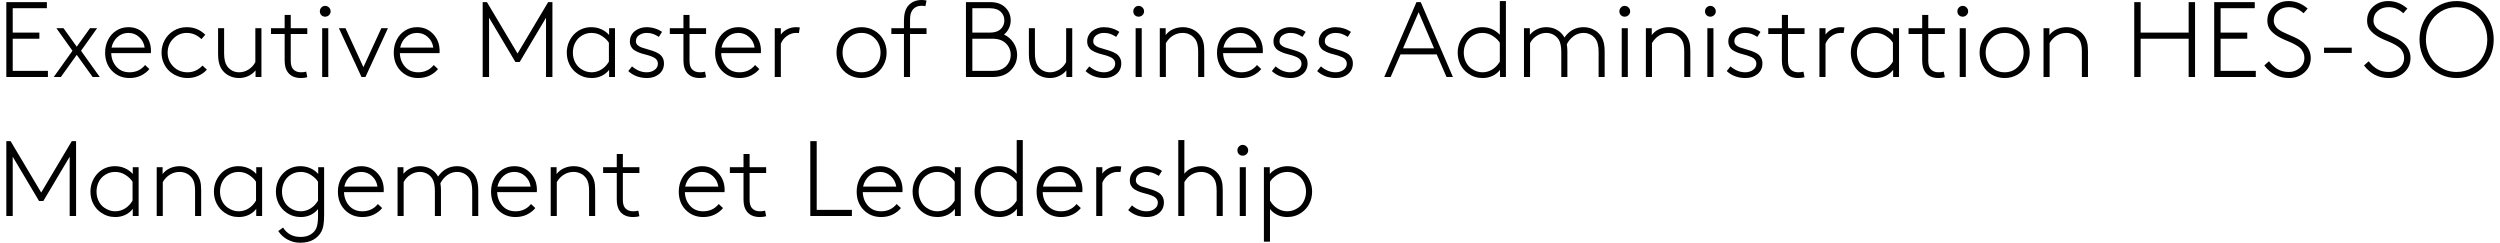
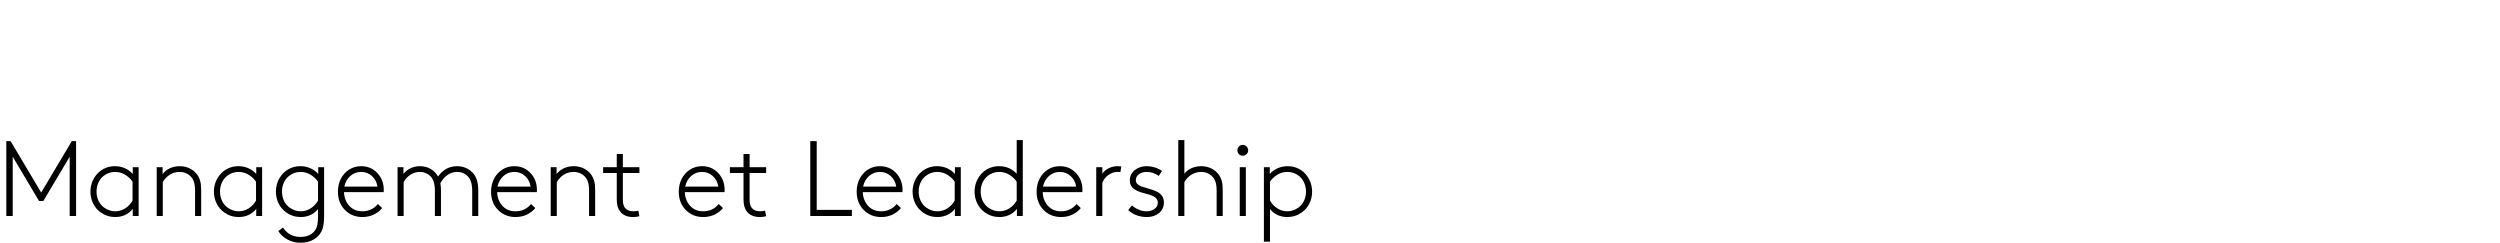
<svg xmlns="http://www.w3.org/2000/svg" width="381" height="37" xml:space="preserve" overflow="hidden">
  <defs>
    <clipPath id="clip0">
      <rect x="245" y="667" width="381" height="37" />
    </clipPath>
  </defs>
  <g clip-path="url(#clip0)" transform="translate(-245 -667)">
-     <path d="M14.575 25.069 9.371 25.069 9.371 28.774 13.433 28.774 13.433 29.702 9.371 29.702 9.371 34.589 14.734 34.589 14.734 35.517 8.395 35.517 8.395 24.141 14.575 24.141ZM21.548 35.517 19.129 32.153 16.709 35.517 15.623 35.517 18.478 31.535 16.027 28.107 17.114 28.107 19.129 30.916 21.144 28.107 22.231 28.107 19.779 31.535 22.635 35.517ZM26.998 28.821C26.353 28.821 25.798 29.03 25.332 29.448 24.872 29.861 24.571 30.395 24.428 31.051L29.482 31.051C29.381 30.395 29.101 29.861 28.641 29.448 28.186 29.03 27.638 28.821 26.998 28.821ZM29.545 33.7 30.195 34.311C29.889 34.697 29.474 35.023 28.95 35.287 28.427 35.546 27.834 35.676 27.173 35.676 26.115 35.676 25.229 35.316 24.515 34.597 23.807 33.877 23.452 32.949 23.452 31.812 23.452 31.109 23.601 30.464 23.897 29.877 24.193 29.29 24.613 28.821 25.158 28.472 25.703 28.123 26.316 27.949 26.998 27.949 27.988 27.949 28.807 28.295 29.458 28.988 30.113 29.676 30.441 30.535 30.441 31.566 30.441 31.688 30.436 31.796 30.425 31.892L24.381 31.892C24.412 32.717 24.679 33.409 25.182 33.97 25.684 34.525 26.348 34.803 27.173 34.803 28.151 34.803 28.942 34.435 29.545 33.7ZM38.295 33.78 38.962 34.398C38.597 34.806 38.158 35.12 37.645 35.342 37.137 35.565 36.6 35.676 36.034 35.676 35.516 35.676 35.016 35.586 34.535 35.406 34.059 35.221 33.636 34.967 33.266 34.644 32.901 34.316 32.607 33.907 32.385 33.415 32.163 32.923 32.052 32.389 32.052 31.812 32.052 31.125 32.213 30.487 32.536 29.9 32.864 29.308 33.324 28.835 33.916 28.48 34.508 28.126 35.167 27.949 35.892 27.949 37.007 27.949 37.949 28.332 38.716 29.099L38.129 29.765C37.483 29.136 36.738 28.821 35.892 28.821 35.098 28.821 34.413 29.112 33.837 29.694 33.266 30.271 32.98 30.977 32.98 31.812 32.98 32.648 33.271 33.356 33.853 33.938 34.434 34.515 35.156 34.803 36.018 34.803 36.886 34.803 37.645 34.462 38.295 33.78ZM46.379 35.517 46.379 34.509C46.109 34.858 45.75 35.142 45.3 35.358 44.856 35.57 44.382 35.676 43.88 35.676 43.272 35.676 42.724 35.541 42.238 35.271 41.751 35.001 41.373 34.629 41.103 34.152 40.813 33.629 40.667 32.931 40.667 32.058L40.667 28.107 41.587 28.107 41.587 31.907C41.587 32.764 41.73 33.404 42.016 33.827 42.217 34.129 42.478 34.367 42.801 34.541 43.124 34.716 43.483 34.803 43.88 34.803 44.382 34.803 44.858 34.663 45.308 34.383 45.758 34.097 46.104 33.721 46.347 33.256L46.347 28.107 47.275 28.107 47.275 35.517ZM54.264 28.107 54.264 28.988 51.742 28.988 51.742 33.05C51.742 33.6 51.85 34.01 52.067 34.279 52.347 34.629 52.76 34.803 53.305 34.803 53.611 34.803 53.876 34.771 54.098 34.708L54.264 35.549C54 35.633 53.68 35.676 53.305 35.676 52.421 35.676 51.76 35.395 51.321 34.835 50.983 34.412 50.813 33.806 50.813 33.018L50.813 28.988 48.735 28.988 48.735 28.107 50.813 28.107 50.813 26.093 51.742 26.093 51.742 28.107ZM56.533 35.517 56.533 28.107 57.462 28.107 57.462 35.517ZM56.407 26.124C56.253 25.966 56.176 25.773 56.176 25.545 56.176 25.318 56.256 25.122 56.414 24.958 56.573 24.794 56.763 24.712 56.986 24.712 57.213 24.712 57.409 24.794 57.572 24.958 57.736 25.122 57.819 25.318 57.819 25.545 57.819 25.767 57.736 25.958 57.572 26.116 57.409 26.275 57.213 26.354 56.986 26.354 56.758 26.354 56.565 26.278 56.407 26.124ZM63.126 35.517 62.523 35.517 59.08 28.107 60.087 28.107 62.816 34.026 65.545 28.107 66.553 28.107ZM70.987 28.821C70.342 28.821 69.787 29.03 69.321 29.448 68.861 29.861 68.56 30.395 68.417 31.051L73.47 31.051C73.37 30.395 73.09 29.861 72.63 29.448 72.175 29.03 71.627 28.821 70.987 28.821ZM73.534 33.7 74.184 34.311C73.878 34.697 73.463 35.023 72.939 35.287 72.415 35.546 71.823 35.676 71.162 35.676 70.104 35.676 69.218 35.316 68.504 34.597 67.796 33.877 67.441 32.949 67.441 31.812 67.441 31.109 67.589 30.464 67.886 29.877 68.182 29.29 68.602 28.821 69.147 28.472 69.692 28.123 70.305 27.949 70.987 27.949 71.976 27.949 72.796 28.295 73.447 28.988 74.103 29.676 74.43 30.535 74.43 31.566 74.43 31.688 74.425 31.796 74.415 31.892L68.37 31.892C68.401 32.717 68.668 33.409 69.171 33.97 69.673 34.525 70.337 34.803 71.162 34.803 72.14 34.803 72.931 34.435 73.534 33.7ZM90.646 26.513 86.632 33.24 85.981 33.24 81.967 26.513 81.967 35.517 80.991 35.517 80.991 24.141 81.642 24.141 86.306 31.955 90.971 24.141 91.621 24.141 91.621 35.517 90.646 35.517ZM101.157 35.517 100.26 35.517 100.26 34.43C99.975 34.811 99.599 35.115 99.134 35.342 98.669 35.565 98.156 35.676 97.595 35.676 96.775 35.676 96.04 35.443 95.389 34.977 94.898 34.634 94.512 34.187 94.231 33.637 93.951 33.081 93.811 32.473 93.811 31.812 93.811 31.204 93.933 30.638 94.176 30.115 94.424 29.586 94.763 29.139 95.191 28.774 95.874 28.224 96.659 27.949 97.547 27.949 98.082 27.949 98.584 28.052 99.055 28.258 99.525 28.464 99.927 28.755 100.26 29.131L100.26 28.107 101.157 28.107ZM100.229 33.177 100.229 30.321C100.017 29.961 99.671 29.623 99.189 29.305 98.713 28.983 98.171 28.821 97.563 28.821 96.902 28.821 96.307 29.033 95.778 29.456 95.45 29.726 95.194 30.067 95.009 30.48 94.829 30.892 94.739 31.336 94.739 31.812 94.739 32.32 94.842 32.791 95.048 33.224 95.26 33.653 95.546 33.994 95.905 34.248 96.439 34.618 96.997 34.803 97.579 34.803 98.119 34.803 98.621 34.66 99.086 34.375 99.552 34.084 99.933 33.684 100.229 33.177ZM103.18 34.62 103.751 33.907C104.454 34.504 105.2 34.803 105.988 34.803 106.464 34.803 106.866 34.681 107.194 34.438 107.527 34.195 107.694 33.883 107.694 33.502 107.694 33.275 107.633 33.079 107.511 32.915 107.39 32.746 107.228 32.616 107.027 32.526 106.826 32.431 106.596 32.341 106.337 32.256 106.083 32.172 105.824 32.1 105.56 32.042 105.295 31.979 105.034 31.894 104.774 31.788 104.521 31.683 104.293 31.566 104.092 31.439 103.891 31.307 103.73 31.127 103.608 30.9 103.487 30.673 103.426 30.408 103.426 30.107 103.426 29.779 103.497 29.477 103.64 29.202 103.783 28.927 103.973 28.7 104.211 28.52 104.449 28.34 104.716 28.2 105.012 28.099 105.314 27.999 105.623 27.949 105.941 27.949 106.824 27.949 107.62 28.187 108.328 28.663L107.844 29.424C107.506 29.207 107.202 29.054 106.932 28.964 106.662 28.869 106.348 28.821 105.988 28.821 105.554 28.821 105.171 28.933 104.838 29.155 104.51 29.377 104.346 29.689 104.346 30.091 104.346 30.313 104.423 30.501 104.576 30.654 104.735 30.807 104.941 30.932 105.195 31.027 105.449 31.117 105.726 31.201 106.028 31.281 106.329 31.36 106.631 31.453 106.932 31.558 107.239 31.664 107.519 31.791 107.773 31.939 108.027 32.082 108.231 32.283 108.384 32.542 108.543 32.796 108.622 33.1 108.622 33.454 108.622 34.126 108.373 34.666 107.876 35.073 107.384 35.475 106.776 35.676 106.052 35.676 104.899 35.676 103.941 35.324 103.18 34.62ZM115.04 28.107 115.04 28.988 112.517 28.988 112.517 33.05C112.517 33.6 112.626 34.01 112.842 34.279 113.123 34.629 113.535 34.803 114.08 34.803 114.387 34.803 114.651 34.771 114.873 34.708L115.04 35.549C114.775 35.633 114.455 35.676 114.08 35.676 113.197 35.676 112.536 35.395 112.097 34.835 111.758 34.412 111.589 33.806 111.589 33.018L111.589 28.988 109.51 28.988 109.51 28.107 111.589 28.107 111.589 26.093 112.517 26.093 112.517 28.107ZM119.958 28.821C119.313 28.821 118.758 29.03 118.292 29.448 117.832 29.861 117.531 30.395 117.388 31.051L122.441 31.051C122.341 30.395 122.061 29.861 121.6 29.448 121.146 29.03 120.598 28.821 119.958 28.821ZM122.505 33.7 123.155 34.311C122.849 34.697 122.433 35.023 121.91 35.287 121.386 35.546 120.794 35.676 120.133 35.676 119.075 35.676 118.189 35.316 117.475 34.597 116.767 33.877 116.412 32.949 116.412 31.812 116.412 31.109 116.56 30.464 116.856 29.877 117.153 29.29 117.573 28.821 118.118 28.472 118.663 28.123 119.276 27.949 119.958 27.949 120.947 27.949 121.767 28.295 122.418 28.988 123.073 29.676 123.401 30.535 123.401 31.566 123.401 31.688 123.396 31.796 123.385 31.892L117.34 31.892C117.372 32.717 117.639 33.409 118.142 33.97 118.644 34.525 119.308 34.803 120.133 34.803 121.111 34.803 121.902 34.435 122.505 33.7ZM129.319 27.981 129.192 28.837C129.129 28.827 128.983 28.821 128.756 28.821 128.259 28.821 127.796 28.975 127.368 29.282 126.939 29.583 126.627 29.977 126.432 30.464L126.432 35.517 125.504 35.517 125.504 28.107 126.432 28.107 126.432 29.083C126.627 28.782 126.934 28.517 127.352 28.29 127.77 28.062 128.243 27.949 128.772 27.949 129.01 27.949 129.192 27.959 129.319 27.981ZM140.799 33.938C141.348 33.356 141.624 32.648 141.624 31.812 141.624 30.977 141.348 30.271 140.799 29.694 140.248 29.112 139.558 28.821 138.728 28.821 137.898 28.821 137.208 29.112 136.657 29.694 136.113 30.271 135.84 30.977 135.84 31.812 135.84 32.648 136.113 33.356 136.657 33.938 137.208 34.515 137.898 34.803 138.728 34.803 139.558 34.803 140.248 34.515 140.799 33.938ZM142.06 29.877C142.388 30.464 142.552 31.109 142.552 31.812 142.552 32.516 142.388 33.163 142.06 33.756 141.737 34.343 141.283 34.811 140.695 35.16 140.108 35.504 139.452 35.676 138.728 35.676 138.003 35.676 137.348 35.504 136.761 35.16 136.179 34.811 135.724 34.343 135.396 33.756 135.073 33.163 134.912 32.516 134.912 31.812 134.912 31.109 135.073 30.464 135.396 29.877 135.724 29.284 136.179 28.816 136.761 28.472 137.348 28.123 138.003 27.949 138.728 27.949 139.452 27.949 140.108 28.123 140.695 28.472 141.283 28.816 141.737 29.284 142.06 29.877ZM148.636 23.903 148.462 24.76C148.298 24.717 148.113 24.696 147.907 24.696 147.267 24.696 146.785 24.929 146.463 25.394 146.346 25.564 146.259 25.762 146.201 25.989 146.148 26.211 146.122 26.529 146.122 26.941L146.122 28.107 148.636 28.107 148.636 28.988 146.122 28.988 146.122 35.517 145.193 35.517 145.193 28.988 143.274 28.988 143.274 28.107 145.193 28.107 145.193 26.989C145.193 25.979 145.4 25.225 145.812 24.728 146.315 24.12 147.018 23.816 147.922 23.816 148.118 23.816 148.356 23.845 148.636 23.903ZM161.464 26.925C161.464 27.349 161.372 27.748 161.186 28.123 161.006 28.499 160.758 28.814 160.441 29.067 161.034 29.342 161.514 29.758 161.884 30.313 162.255 30.868 162.441 31.482 162.441 32.153 162.441 33.142 162.067 33.975 161.322 34.652 160.675 35.229 159.814 35.517 158.735 35.517L154.643 35.517 154.643 24.141 158.362 24.141C159.299 24.141 160.041 24.397 160.592 24.91 161.174 25.45 161.464 26.122 161.464 26.925ZM158.688 29.702 155.618 29.702 155.618 34.589 158.688 34.589C159.57 34.589 160.247 34.361 160.718 33.907 161.215 33.425 161.464 32.841 161.464 32.153 161.464 31.466 161.215 30.881 160.718 30.4 160.237 29.935 159.56 29.702 158.688 29.702ZM155.618 28.774 158.314 28.774C159.055 28.774 159.619 28.573 160.005 28.171 160.333 27.827 160.496 27.412 160.496 26.925 160.496 26.434 160.333 26.016 160.005 25.672 159.619 25.27 159.055 25.069 158.314 25.069L155.618 25.069ZM169.944 35.517 169.944 34.509C169.675 34.858 169.315 35.142 168.865 35.358 168.422 35.57 167.948 35.676 167.446 35.676 166.838 35.676 166.291 35.541 165.803 35.271 165.317 35.001 164.939 34.629 164.669 34.152 164.378 33.629 164.233 32.931 164.233 32.058L164.233 28.107 165.154 28.107 165.154 31.907C165.154 32.764 165.295 33.404 165.582 33.827 165.782 34.129 166.044 34.367 166.367 34.541 166.69 34.716 167.048 34.803 167.446 34.803 167.948 34.803 168.425 34.663 168.874 34.383 169.323 34.097 169.67 33.721 169.912 33.256L169.912 28.107 170.841 28.107 170.841 35.517ZM172.873 34.62 173.443 33.907C174.147 34.504 174.892 34.803 175.68 34.803 176.156 34.803 176.558 34.681 176.886 34.438 177.22 34.195 177.386 33.883 177.386 33.502 177.386 33.275 177.325 33.079 177.203 32.915 177.082 32.746 176.921 32.616 176.72 32.526 176.519 32.431 176.288 32.341 176.029 32.256 175.776 32.172 175.517 32.1 175.252 32.042 174.988 31.979 174.726 31.894 174.467 31.788 174.212 31.683 173.985 31.566 173.784 31.439 173.583 31.307 173.423 31.127 173.301 30.9 173.179 30.673 173.118 30.408 173.118 30.107 173.118 29.779 173.19 29.477 173.333 29.202 173.475 28.927 173.665 28.7 173.903 28.52 174.141 28.34 174.409 28.2 174.705 28.099 175.006 27.999 175.316 27.949 175.633 27.949 176.515 27.949 177.311 28.187 178.02 28.663L177.537 29.424C177.198 29.207 176.893 29.054 176.624 28.964 176.354 28.869 176.04 28.821 175.68 28.821 175.247 28.821 174.863 28.933 174.529 29.155 174.202 29.377 174.039 29.689 174.039 30.091 174.039 30.313 174.115 30.501 174.269 30.654 174.427 30.807 174.633 30.932 174.888 31.027 175.141 31.117 175.418 31.201 175.72 31.281 176.022 31.36 176.323 31.453 176.624 31.558 176.932 31.664 177.212 31.791 177.465 31.939 177.72 32.082 177.922 32.283 178.076 32.542 178.235 32.796 178.314 33.1 178.314 33.454 178.314 34.126 178.066 34.666 177.569 35.073 177.076 35.475 176.468 35.676 175.744 35.676 174.59 35.676 173.633 35.324 172.873 34.62ZM180.503 35.517 180.503 28.107 181.431 28.107 181.431 35.517ZM180.376 26.124C180.224 25.966 180.146 25.773 180.146 25.545 180.146 25.318 180.225 25.122 180.384 24.958 180.543 24.794 180.733 24.712 180.956 24.712 181.183 24.712 181.379 24.794 181.542 24.958 181.707 25.122 181.789 25.318 181.789 25.545 181.789 25.767 181.707 25.958 181.542 26.116 181.379 26.275 181.183 26.354 180.956 26.354 180.728 26.354 180.535 26.278 180.376 26.124ZM185.08 28.107 185.08 29.147C185.377 28.755 185.752 28.459 186.208 28.258 186.667 28.052 187.162 27.949 187.691 27.949 188.231 27.949 188.728 28.057 189.182 28.274 189.642 28.486 190.023 28.792 190.325 29.194 190.542 29.485 190.7 29.808 190.801 30.162 190.906 30.517 190.959 30.985 190.959 31.566L190.959 35.517 190.031 35.517 190.031 31.638C190.031 30.818 189.891 30.21 189.61 29.813 189.4 29.501 189.124 29.258 188.786 29.083 188.447 28.909 188.077 28.821 187.674 28.821 187.141 28.821 186.652 28.956 186.208 29.226 185.763 29.496 185.399 29.877 185.112 30.368L185.112 35.517 184.184 35.517 184.184 28.107ZM196.45 28.821C195.803 28.821 195.248 29.03 194.784 29.448 194.323 29.861 194.021 30.395 193.878 31.051L198.933 31.051C198.832 30.395 198.551 29.861 198.091 29.448 197.637 29.03 197.09 28.821 196.45 28.821ZM198.995 33.7 199.646 34.311C199.34 34.697 198.925 35.023 198.401 35.287 197.876 35.546 197.285 35.676 196.623 35.676 195.566 35.676 194.68 35.316 193.967 34.597 193.258 33.877 192.903 32.949 192.903 31.812 192.903 31.109 193.051 30.464 193.348 29.877 193.643 29.29 194.064 28.821 194.608 28.472 195.154 28.123 195.767 27.949 196.45 27.949 197.437 27.949 198.257 28.295 198.908 28.988 199.564 29.676 199.891 30.535 199.891 31.566 199.891 31.688 199.887 31.796 199.876 31.892L193.831 31.892C193.863 32.717 194.13 33.409 194.633 33.97 195.134 34.525 195.799 34.803 196.623 34.803 197.602 34.803 198.393 34.435 198.995 33.7ZM201.265 34.62 201.836 33.907C202.539 34.504 203.284 34.803 204.072 34.803 204.549 34.803 204.95 34.681 205.278 34.438 205.612 34.195 205.778 33.883 205.778 33.502 205.778 33.275 205.717 33.079 205.597 32.915 205.475 32.746 205.313 32.616 205.112 32.526 204.911 32.431 204.681 32.341 204.421 32.256 204.168 32.172 203.909 32.1 203.644 32.042 203.38 31.979 203.118 31.894 202.859 31.788 202.604 31.683 202.377 31.566 202.176 31.439 201.977 31.307 201.815 31.127 201.693 30.9 201.571 30.673 201.51 30.408 201.51 30.107 201.51 29.779 201.582 29.477 201.725 29.202 201.867 28.927 202.057 28.7 202.295 28.52 202.534 28.34 202.801 28.2 203.097 28.099 203.399 27.999 203.708 27.949 204.025 27.949 204.908 27.949 205.705 28.187 206.414 28.663L205.929 29.424C205.59 29.207 205.287 29.054 205.017 28.964 204.748 28.869 204.432 28.821 204.072 28.821 203.639 28.821 203.255 28.933 202.923 29.155 202.594 29.377 202.431 29.689 202.431 30.091 202.431 30.313 202.507 30.501 202.661 30.654 202.819 30.807 203.025 30.932 203.28 31.027 203.533 31.117 203.812 31.201 204.112 31.281 204.414 31.36 204.716 31.453 205.017 31.558 205.324 31.664 205.604 31.791 205.857 31.939 206.112 32.082 206.314 32.283 206.468 32.542 206.627 32.796 206.706 33.1 206.706 33.454 206.706 34.126 206.458 34.666 205.961 35.073 205.469 35.475 204.86 35.676 204.136 35.676 202.984 35.676 202.027 35.324 201.265 34.62ZM208.166 34.62 208.738 33.907C209.441 34.504 210.186 34.803 210.974 34.803 211.451 34.803 211.852 34.681 212.18 34.438 212.514 34.195 212.68 33.883 212.68 33.502 212.68 33.275 212.619 33.079 212.498 32.915 212.376 32.746 212.215 32.616 212.014 32.526 211.812 32.431 211.582 32.341 211.323 32.256 211.07 32.172 210.811 32.1 210.546 32.042 210.282 31.979 210.02 31.894 209.761 31.788 209.506 31.683 209.279 31.566 209.078 31.439 208.878 31.307 208.717 31.127 208.595 30.9 208.473 30.673 208.412 30.408 208.412 30.107 208.412 29.779 208.484 29.477 208.627 29.202 208.769 28.927 208.959 28.7 209.197 28.52 209.436 28.34 209.703 28.2 209.999 28.099 210.3 27.999 210.61 27.949 210.927 27.949 211.809 27.949 212.607 28.187 213.315 28.663L212.831 29.424C212.492 29.207 212.189 29.054 211.919 28.964 211.649 28.869 211.334 28.821 210.974 28.821 210.541 28.821 210.157 28.933 209.825 29.155 209.496 29.377 209.333 29.689 209.333 30.091 209.333 30.313 209.409 30.501 209.563 30.654 209.721 30.807 209.927 30.932 210.182 31.027 210.435 31.117 210.713 31.201 211.014 31.281 211.316 31.36 211.617 31.453 211.919 31.558 212.226 31.664 212.506 31.791 212.759 31.939 213.014 32.082 213.216 32.283 213.37 32.542 213.529 32.796 213.608 33.1 213.608 33.454 213.608 34.126 213.36 34.666 212.863 35.073 212.37 35.475 211.762 35.676 211.038 35.676 209.884 35.676 208.927 35.324 208.166 34.62ZM223.302 24.141 223.953 24.141 228.855 35.517 227.88 35.517 226.389 32.09 220.866 32.09 219.368 35.517 218.393 35.517ZM223.628 25.672 221.255 31.162 225.983 31.162ZM236.004 33.177 236.004 30.321C235.792 29.961 235.446 29.623 234.964 29.305 234.489 28.983 233.946 28.821 233.338 28.821 232.676 28.821 232.082 29.033 231.553 29.456 231.225 29.726 230.969 30.067 230.783 30.48 230.603 30.892 230.513 31.336 230.513 31.812 230.513 32.32 230.617 32.791 230.823 33.224 231.035 33.653 231.32 33.994 231.68 34.248 232.215 34.618 232.772 34.803 233.353 34.803 233.893 34.803 234.396 34.66 234.861 34.375 235.327 34.084 235.707 33.684 236.004 33.177ZM233.37 35.676C232.55 35.676 231.815 35.443 231.164 34.977 230.672 34.634 230.286 34.187 230.006 33.637 229.725 33.081 229.585 32.473 229.585 31.812 229.585 31.204 229.707 30.638 229.951 30.115 230.199 29.586 230.538 29.139 230.966 28.774 231.648 28.224 232.434 27.949 233.323 27.949 234.39 27.949 235.284 28.332 236.004 29.099L236.004 23.982 236.932 23.982 236.932 35.517 236.036 35.517 236.036 34.43C235.749 34.811 235.374 35.115 234.909 35.342 234.443 35.565 233.931 35.676 233.37 35.676ZM240.581 28.107 240.581 29.115C240.855 28.761 241.215 28.478 241.66 28.266 242.104 28.055 242.578 27.949 243.079 27.949 243.694 27.949 244.244 28.089 244.73 28.369 245.216 28.65 245.591 29.033 245.857 29.52 246.591 28.472 247.562 27.949 248.768 27.949 249.37 27.949 249.916 28.089 250.402 28.369 250.888 28.644 251.269 29.022 251.545 29.504 251.835 30.027 251.981 30.726 251.981 31.598L251.981 35.517 251.06 35.517 251.06 31.717C251.06 30.86 250.917 30.22 250.632 29.797 250.431 29.496 250.169 29.258 249.847 29.083 249.524 28.909 249.164 28.821 248.768 28.821 248.207 28.821 247.702 28.985 247.253 29.313 246.808 29.641 246.462 30.051 246.213 30.543 246.271 30.903 246.3 31.254 246.3 31.598L246.3 35.517 245.372 35.517 245.372 31.717C245.372 30.855 245.232 30.215 244.953 29.797 244.751 29.496 244.486 29.258 244.159 29.083 243.835 28.909 243.477 28.821 243.079 28.821 242.578 28.821 242.101 28.964 241.651 29.25 241.203 29.53 240.855 29.903 240.613 30.368L240.613 35.517 239.685 35.517 239.685 28.107ZM254.583 35.517 254.583 28.107 255.511 28.107 255.511 35.517ZM254.456 26.124C254.302 25.966 254.226 25.773 254.226 25.545 254.226 25.318 254.305 25.122 254.464 24.958 254.622 24.794 254.813 24.712 255.036 24.712 255.263 24.712 255.458 24.794 255.622 24.958 255.785 25.122 255.868 25.318 255.868 25.545 255.868 25.767 255.785 25.958 255.622 26.116 255.458 26.275 255.263 26.354 255.036 26.354 254.807 26.354 254.615 26.278 254.456 26.124ZM259.16 28.107 259.16 29.147C259.456 28.755 259.832 28.459 260.287 28.258 260.747 28.052 261.241 27.949 261.77 27.949 262.309 27.949 262.806 28.057 263.262 28.274 263.722 28.486 264.102 28.792 264.404 29.194 264.62 29.485 264.78 29.808 264.879 30.162 264.986 30.517 265.039 30.985 265.039 31.566L265.039 35.517 264.111 35.517 264.111 31.638C264.111 30.818 263.971 30.21 263.69 29.813 263.478 29.501 263.204 29.258 262.864 29.083 262.526 28.909 262.157 28.821 261.754 28.821 261.219 28.821 260.73 28.956 260.287 29.226 259.843 29.496 259.477 29.877 259.192 30.368L259.192 35.517 258.264 35.517 258.264 28.107ZM267.632 35.517 267.632 28.107 268.56 28.107 268.56 35.517ZM267.505 26.124C267.353 25.966 267.275 25.773 267.275 25.545 267.275 25.318 267.355 25.122 267.513 24.958 267.672 24.794 267.862 24.712 268.085 24.712 268.312 24.712 268.508 24.794 268.671 24.958 268.836 25.122 268.918 25.318 268.918 25.545 268.918 25.767 268.836 25.958 268.671 26.116 268.508 26.275 268.312 26.354 268.085 26.354 267.858 26.354 267.664 26.278 267.505 26.124ZM270.584 34.62 271.154 33.907C271.859 34.504 272.604 34.803 273.392 34.803 273.868 34.803 274.27 34.681 274.598 34.438 274.932 34.195 275.098 33.883 275.098 33.502 275.098 33.275 275.037 33.079 274.915 32.915 274.793 32.746 274.633 32.616 274.432 32.526 274.23 32.431 274 32.341 273.741 32.256 273.487 32.172 273.227 32.1 272.964 32.042 272.699 31.979 272.438 31.894 272.179 31.788 271.924 31.683 271.697 31.566 271.496 31.439 271.295 31.307 271.133 31.127 271.013 30.9 270.891 30.673 270.83 30.408 270.83 30.107 270.83 29.779 270.901 29.477 271.043 29.202 271.186 28.927 271.377 28.7 271.615 28.52 271.853 28.34 272.119 28.2 272.417 28.099 272.718 27.999 273.028 27.949 273.345 27.949 274.227 27.949 275.023 28.187 275.732 28.663L275.249 29.424C274.91 29.207 274.605 29.054 274.336 28.964 274.066 28.869 273.752 28.821 273.392 28.821 272.958 28.821 272.575 28.933 272.241 29.155 271.914 29.377 271.75 29.689 271.75 30.091 271.75 30.313 271.827 30.501 271.981 30.654 272.139 30.807 272.345 30.932 272.598 31.027 272.852 31.117 273.13 31.201 273.432 31.281 273.733 31.36 274.034 31.453 274.336 31.558 274.643 31.664 274.922 31.791 275.177 31.939 275.431 32.082 275.634 32.283 275.788 32.542 275.947 32.796 276.026 33.1 276.026 33.454 276.026 34.126 275.778 34.666 275.281 35.073 274.788 35.475 274.18 35.676 273.456 35.676 272.302 35.676 271.345 35.324 270.584 34.62ZM282.443 28.107 282.443 28.988 279.92 28.988 279.92 33.05C279.92 33.6 280.029 34.01 280.247 34.279 280.527 34.629 280.939 34.803 281.484 34.803 281.791 34.803 282.054 34.771 282.277 34.708L282.443 35.549C282.179 35.633 281.859 35.676 281.484 35.676 280.6 35.676 279.939 35.395 279.5 34.835 279.161 34.412 278.992 33.806 278.992 33.018L278.992 28.988 276.915 28.988 276.915 28.107 278.992 28.107 278.992 26.093 279.92 26.093 279.92 28.107ZM288.528 27.981 288.401 28.837C288.337 28.827 288.193 28.822 287.965 28.822 287.468 28.822 287.005 28.975 286.577 29.282 286.148 29.583 285.836 29.977 285.641 30.464L285.641 35.517 284.713 35.517 284.713 28.107 285.641 28.107 285.641 29.083C285.836 28.782 286.142 28.517 286.562 28.29 286.979 28.062 287.452 27.949 287.981 27.949 288.218 27.949 288.401 27.959 288.528 27.981ZM296.843 35.517 295.946 35.517 295.946 34.43C295.66 34.811 295.285 35.115 294.82 35.342 294.354 35.565 293.841 35.676 293.28 35.676 292.46 35.676 291.726 35.443 291.075 34.977 290.583 34.634 290.197 34.187 289.916 33.637 289.636 33.081 289.496 32.473 289.496 31.812 289.496 31.204 289.618 30.638 289.862 30.115 290.11 29.586 290.448 29.139 290.877 28.774 291.558 28.224 292.345 27.949 293.233 27.949 293.767 27.949 294.27 28.052 294.739 28.258 295.21 28.464 295.613 28.755 295.946 29.131L295.946 28.107 296.843 28.107ZM295.914 33.177 295.914 30.321C295.702 29.961 295.356 29.623 294.875 29.305 294.399 28.983 293.857 28.822 293.248 28.822 292.587 28.822 291.992 29.033 291.464 29.456 291.136 29.726 290.88 30.067 290.694 30.48 290.514 30.892 290.424 31.336 290.424 31.812 290.424 32.32 290.528 32.791 290.733 33.224 290.945 33.653 291.23 33.994 291.59 34.248 292.125 34.618 292.683 34.803 293.264 34.803 293.803 34.803 294.306 34.66 294.771 34.375 295.238 34.084 295.617 33.684 295.914 33.177ZM303.824 28.107 303.824 28.988 301.301 28.988 301.301 33.05C301.301 33.6 301.409 34.01 301.626 34.279 301.906 34.629 302.319 34.803 302.863 34.803 303.17 34.803 303.435 34.771 303.656 34.708L303.824 35.549C303.558 35.633 303.238 35.676 302.863 35.676 301.981 35.676 301.319 35.395 300.88 34.835 300.542 34.412 300.373 33.806 300.373 33.018L300.373 28.988 298.294 28.988 298.294 28.107 300.373 28.107 300.373 26.093 301.301 26.093 301.301 28.107ZM306.092 35.517 306.092 28.107 307.02 28.107 307.02 35.517ZM305.965 26.124C305.811 25.966 305.735 25.773 305.735 25.545 305.735 25.318 305.814 25.122 305.973 24.958 306.131 24.794 306.322 24.712 306.544 24.712 306.772 24.712 306.967 24.794 307.131 24.958 307.296 25.122 307.377 25.318 307.377 25.545 307.377 25.767 307.296 25.958 307.131 26.116 306.967 26.275 306.772 26.354 306.544 26.354 306.317 26.354 306.124 26.278 305.965 26.124ZM315.009 33.938C315.559 33.356 315.833 32.648 315.833 31.812 315.833 30.977 315.559 30.271 315.009 29.694 314.458 29.112 313.769 28.822 312.939 28.822 312.108 28.822 311.417 29.112 310.867 29.694 310.323 30.271 310.05 30.977 310.05 31.812 310.05 32.648 310.323 33.356 310.867 33.938 311.417 34.515 312.108 34.803 312.939 34.803 313.769 34.803 314.458 34.515 315.009 33.938ZM316.271 29.877C316.598 30.464 316.761 31.109 316.761 31.812 316.761 32.516 316.598 33.163 316.271 33.756 315.948 34.343 315.493 34.811 314.906 35.16 314.318 35.504 313.663 35.676 312.939 35.676 312.213 35.676 311.558 35.504 310.971 35.16 310.389 34.811 309.934 34.343 309.607 33.756 309.284 33.163 309.122 32.516 309.122 31.812 309.122 31.109 309.284 30.464 309.607 29.877 309.934 29.284 310.389 28.816 310.971 28.472 311.558 28.123 312.213 27.949 312.939 27.949 313.663 27.949 314.318 28.123 314.906 28.472 315.493 28.816 315.948 29.284 316.271 29.877ZM319.761 28.107 319.761 29.147C320.057 28.755 320.432 28.459 320.888 28.258 321.348 28.052 321.842 27.949 322.371 27.949 322.91 27.949 323.407 28.057 323.861 28.274 324.322 28.486 324.703 28.792 325.005 29.194 325.221 29.485 325.38 29.808 325.48 30.162 325.587 30.517 325.639 30.985 325.639 31.566L325.639 35.517 324.71 35.517 324.71 31.638C324.71 30.818 324.57 30.21 324.291 29.813 324.079 29.501 323.803 29.258 323.465 29.083 323.127 28.909 322.756 28.822 322.355 28.822 321.82 28.822 321.331 28.956 320.888 29.226 320.443 29.496 320.078 29.877 319.793 30.368L319.793 35.517 318.865 35.517 318.865 28.107ZM340.982 35.517 340.982 29.702 333.667 29.702 333.667 35.517 332.691 35.517 332.691 24.141 333.667 24.141 333.667 28.774 340.982 28.774 340.982 24.141 341.957 24.141 341.957 35.517ZM351.057 25.069 345.853 25.069 345.853 28.774 349.914 28.774 349.914 29.702 345.853 29.702 345.853 34.589 351.216 34.589 351.216 35.517 344.876 35.517 344.876 24.141 351.057 24.141ZM352.508 33.764 353.223 33.129C353.609 33.632 354.042 34.028 354.523 34.319 355.005 34.61 355.589 34.755 356.276 34.755 356.88 34.755 357.419 34.557 357.895 34.16 358.376 33.764 358.617 33.251 358.617 32.621 358.617 32.294 358.55 31.997 358.419 31.733 358.291 31.463 358.128 31.244 357.927 31.075 357.732 30.905 357.485 30.741 357.189 30.583 356.893 30.419 356.605 30.281 356.325 30.17 356.049 30.059 355.74 29.927 355.397 29.773 355.052 29.615 354.761 29.461 354.523 29.313 354.037 29.012 353.656 28.679 353.382 28.314 353.112 27.949 352.976 27.502 352.976 26.973 352.976 26.101 353.285 25.384 353.904 24.823 354.523 24.262 355.293 23.982 356.214 23.982 357.271 23.982 358.239 24.36 359.117 25.117L358.498 25.831C358.143 25.519 357.793 25.289 357.444 25.14 357.095 24.987 356.695 24.91 356.246 24.91 355.595 24.91 355.049 25.096 354.61 25.466 354.173 25.836 353.953 26.323 353.953 26.925 353.953 27.201 354.013 27.452 354.134 27.679 354.256 27.901 354.412 28.086 354.602 28.234 354.793 28.377 355.029 28.523 355.31 28.671 355.589 28.814 355.861 28.938 356.127 29.044 356.39 29.149 356.686 29.279 357.014 29.432 357.348 29.581 357.633 29.729 357.872 29.877 359.02 30.591 359.593 31.505 359.593 32.621 359.593 33.51 359.273 34.242 358.633 34.819 357.998 35.39 357.213 35.676 356.276 35.676 354.732 35.676 353.476 35.038 352.508 33.764ZM361.616 31.067 365.836 31.067 365.836 31.86 361.616 31.86ZM367.708 33.764 368.423 33.129C368.808 33.632 369.241 34.028 369.723 34.319 370.205 34.61 370.788 34.755 371.476 34.755 372.079 34.755 372.619 34.557 373.095 34.16 373.576 33.764 373.817 33.251 373.817 32.621 373.817 32.294 373.75 31.997 373.619 31.733 373.491 31.463 373.328 31.244 373.127 31.075 372.932 30.905 372.685 30.741 372.389 30.583 372.093 30.419 371.805 30.281 371.525 30.17 371.249 30.059 370.939 29.927 370.596 29.773 370.252 29.615 369.961 29.461 369.723 29.313 369.237 29.012 368.856 28.679 368.581 28.314 368.312 27.949 368.176 27.502 368.176 26.973 368.176 26.101 368.485 25.384 369.104 24.823 369.723 24.262 370.493 23.982 371.413 23.982 372.471 23.982 373.439 24.36 374.317 25.117L373.698 25.831C373.343 25.519 372.992 25.289 372.643 25.14 372.294 24.987 371.895 24.91 371.445 24.91 370.795 24.91 370.249 25.096 369.81 25.466 369.371 25.836 369.151 26.323 369.151 26.925 369.151 27.201 369.212 27.452 369.334 27.679 369.456 27.901 369.612 28.086 369.802 28.234 369.993 28.377 370.229 28.523 370.508 28.671 370.788 28.814 371.061 28.938 371.327 29.044 371.59 29.149 371.886 29.279 372.214 29.432 372.547 29.581 372.832 29.729 373.072 29.877 374.218 30.591 374.793 31.505 374.793 32.621 374.793 33.51 374.473 34.242 373.832 34.819 373.198 35.39 372.413 35.676 371.476 35.676 369.932 35.676 368.676 35.038 367.708 33.764ZM376.593 32.138C376.308 31.413 376.164 30.643 376.164 29.829 376.164 29.015 376.308 28.245 376.593 27.52 376.884 26.796 377.279 26.177 377.776 25.664 378.279 25.146 378.878 24.736 379.576 24.434 380.274 24.133 381.021 23.982 381.813 23.982 382.871 23.982 383.831 24.239 384.693 24.752 385.56 25.259 386.24 25.96 386.732 26.854 387.224 27.748 387.47 28.739 387.47 29.829 387.47 30.918 387.224 31.91 386.732 32.804 386.24 33.698 385.56 34.401 384.693 34.914 383.831 35.422 382.871 35.676 381.813 35.676 381.021 35.676 380.274 35.525 379.576 35.224 378.878 34.922 378.279 34.515 377.776 34.002 377.279 33.483 376.884 32.862 376.593 32.138ZM377.141 29.829C377.141 30.495 377.257 31.13 377.491 31.733 377.722 32.336 378.039 32.859 378.442 33.304 378.849 33.748 379.344 34.102 379.925 34.367 380.512 34.626 381.141 34.755 381.813 34.755 382.707 34.755 383.514 34.533 384.232 34.089 384.952 33.645 385.508 33.047 385.898 32.296 386.296 31.545 386.494 30.723 386.494 29.829 386.494 28.935 386.296 28.115 385.898 27.37 385.508 26.619 384.952 26.021 384.232 25.577 383.514 25.133 382.707 24.91 381.813 24.91 380.92 24.91 380.114 25.133 379.394 25.577 378.675 26.021 378.119 26.619 377.728 27.37 377.337 28.115 377.141 28.935 377.141 29.829Z" fill="#000" transform="matrix(1 0 0 1.003 237.568 643.109)" />
    <path d="M18.05 47.634 14.036 54.361 13.385 54.361 9.371 47.634 9.371 56.638 8.395 56.638 8.395 45.262 9.046 45.262 13.71 53.076 18.375 45.262 19.026 45.262 19.026 56.638 18.05 56.638ZM28.561 56.638 27.665 56.638 27.665 55.551C27.379 55.932 27.004 56.236 26.538 56.464 26.073 56.685 25.56 56.797 24.999 56.797 24.18 56.797 23.444 56.564 22.794 56.099 22.302 55.755 21.916 55.308 21.636 54.758 21.355 54.203 21.215 53.594 21.215 52.933 21.215 52.325 21.337 51.759 21.58 51.236 21.829 50.707 22.167 50.26 22.596 49.895 23.278 49.345 24.063 49.07 24.952 49.07 25.486 49.07 25.988 49.173 26.459 49.379 26.93 49.585 27.332 49.876 27.665 50.252L27.665 49.228 28.561 49.228ZM27.633 54.298 27.633 51.442C27.422 51.082 27.075 50.744 26.594 50.426 26.118 50.104 25.576 49.942 24.968 49.942 24.307 49.942 23.712 50.154 23.183 50.577 22.855 50.847 22.598 51.188 22.413 51.6 22.233 52.013 22.143 52.457 22.143 52.933 22.143 53.441 22.247 53.912 22.453 54.345 22.664 54.774 22.95 55.115 23.31 55.369 23.844 55.739 24.402 55.924 24.983 55.924 25.523 55.924 26.025 55.781 26.491 55.496 26.956 55.205 27.337 54.806 27.633 54.298ZM32.211 49.228 32.211 50.268C32.507 49.876 32.882 49.58 33.337 49.379 33.797 49.173 34.292 49.07 34.821 49.07 35.36 49.07 35.857 49.178 36.312 49.395 36.772 49.607 37.153 49.913 37.454 50.315 37.671 50.606 37.83 50.929 37.93 51.283 38.036 51.638 38.089 52.106 38.089 52.687L38.089 56.638 37.161 56.638 37.161 52.759C37.161 51.939 37.021 51.331 36.74 50.934 36.529 50.622 36.254 50.379 35.915 50.204 35.577 50.03 35.207 49.942 34.805 49.942 34.27 49.942 33.781 50.077 33.337 50.347 32.893 50.617 32.528 50.998 32.242 51.489L32.242 56.638 31.314 56.638 31.314 49.228ZM47.379 56.638 46.482 56.638 46.482 55.551C46.197 55.932 45.821 56.236 45.356 56.464 44.89 56.685 44.377 56.797 43.817 56.797 42.997 56.797 42.262 56.564 41.611 56.099 41.119 55.755 40.733 55.308 40.453 54.758 40.173 54.203 40.032 53.594 40.032 52.933 40.032 52.325 40.154 51.759 40.397 51.236 40.646 50.707 40.984 50.26 41.413 49.895 42.095 49.345 42.88 49.07 43.769 49.07 44.303 49.07 44.806 49.173 45.276 49.379 45.747 49.585 46.149 49.876 46.482 50.252L46.482 49.228 47.379 49.228ZM46.45 54.298 46.45 51.442C46.239 51.082 45.892 50.744 45.411 50.426 44.935 50.104 44.393 49.942 43.785 49.942 43.124 49.942 42.529 50.154 42 50.577 41.672 50.847 41.416 51.188 41.23 51.6 41.051 52.013 40.961 52.457 40.961 52.933 40.961 53.441 41.064 53.912 41.27 54.345 41.482 54.774 41.767 55.115 42.127 55.369 42.661 55.739 43.219 55.924 43.801 55.924 44.34 55.924 44.843 55.781 45.308 55.496 45.773 55.205 46.154 54.806 46.45 54.298ZM56.827 56.606C56.827 57.685 56.692 58.481 56.422 58.994 56.137 59.523 55.724 59.938 55.185 60.24 54.645 60.546 53.984 60.7 53.201 60.7 52.498 60.7 51.855 60.544 51.274 60.232 50.692 59.925 50.213 59.491 49.838 58.931L50.568 58.391C51.17 59.343 52.054 59.819 53.217 59.819 53.815 59.819 54.312 59.706 54.709 59.478 55.111 59.251 55.409 58.944 55.605 58.558 55.801 58.172 55.899 57.532 55.899 56.638L55.899 55.583C55.608 55.953 55.235 56.249 54.78 56.471 54.325 56.688 53.82 56.797 53.265 56.797 52.445 56.797 51.71 56.564 51.059 56.099 50.568 55.755 50.182 55.308 49.901 54.758 49.621 54.203 49.481 53.594 49.481 52.933 49.481 52.325 49.602 51.759 49.846 51.236 50.094 50.707 50.433 50.26 50.861 49.895 51.544 49.345 52.329 49.07 53.217 49.07 53.752 49.07 54.254 49.173 54.725 49.379 55.195 49.585 55.597 49.876 55.93 50.252L55.93 49.228 56.827 49.228ZM55.899 54.298 55.899 51.442C55.687 51.082 55.341 50.744 54.859 50.426 54.383 50.104 53.841 49.942 53.233 49.942 52.572 49.942 51.977 50.154 51.448 50.577 51.12 50.847 50.864 51.188 50.679 51.6 50.499 52.013 50.409 52.457 50.409 52.933 50.409 53.441 50.512 53.912 50.718 54.345 50.93 54.774 51.215 55.115 51.575 55.369 52.109 55.739 52.667 55.924 53.249 55.924 53.789 55.924 54.291 55.781 54.756 55.496 55.222 55.205 55.603 54.806 55.899 54.298ZM62.475 49.942C61.83 49.942 61.275 50.151 60.809 50.569 60.349 50.982 60.048 51.516 59.905 52.172L64.958 52.172C64.858 51.516 64.578 50.982 64.117 50.569 63.663 50.151 63.115 49.942 62.475 49.942ZM65.022 54.821 65.672 55.432C65.365 55.818 64.95 56.144 64.427 56.408 63.903 56.667 63.311 56.797 62.65 56.797 61.592 56.797 60.706 56.437 59.992 55.718 59.283 54.998 58.929 54.07 58.929 52.933 58.929 52.23 59.077 51.585 59.373 50.998 59.67 50.41 60.09 49.942 60.635 49.593 61.179 49.244 61.793 49.07 62.475 49.07 63.464 49.07 64.284 49.416 64.934 50.109 65.59 50.797 65.918 51.656 65.918 52.687 65.918 52.809 65.913 52.917 65.902 53.013L59.857 53.013C59.889 53.838 60.156 54.53 60.658 55.091 61.161 55.646 61.825 55.924 62.65 55.924 63.628 55.924 64.419 55.556 65.022 54.821ZM68.917 49.228 68.917 50.236C69.192 49.882 69.552 49.599 69.996 49.387 70.44 49.176 70.913 49.07 71.416 49.07 72.029 49.07 72.579 49.21 73.066 49.49 73.552 49.771 73.928 50.154 74.192 50.641 74.927 49.593 75.898 49.07 77.104 49.07 77.707 49.07 78.251 49.21 78.738 49.49 79.225 49.765 79.605 50.144 79.88 50.625 80.171 51.148 80.317 51.846 80.317 52.719L80.317 56.638 79.397 56.638 79.397 52.838C79.397 51.981 79.254 51.341 78.968 50.918 78.767 50.617 78.505 50.379 78.183 50.204 77.86 50.03 77.501 49.942 77.104 49.942 76.543 49.942 76.038 50.106 75.589 50.434 75.144 50.762 74.798 51.172 74.549 51.664 74.608 52.024 74.637 52.375 74.637 52.719L74.637 56.638 73.709 56.638 73.709 52.838C73.709 51.976 73.568 51.336 73.288 50.918 73.087 50.617 72.823 50.379 72.495 50.204 72.172 50.03 71.812 49.942 71.416 49.942 70.913 49.942 70.438 50.085 69.988 50.371 69.538 50.651 69.192 51.024 68.949 51.489L68.949 56.638 68.02 56.638 68.02 49.228ZM85.814 49.942C85.169 49.942 84.614 50.151 84.148 50.569 83.688 50.982 83.387 51.516 83.244 52.172L88.297 52.172C88.197 51.516 87.917 50.982 87.456 50.569 87.002 50.151 86.454 49.942 85.814 49.942ZM88.361 54.821 89.011 55.432C88.705 55.818 88.289 56.144 87.766 56.408 87.242 56.667 86.65 56.797 85.989 56.797 84.931 56.797 84.045 56.437 83.331 55.718 82.623 54.998 82.268 54.07 82.268 52.933 82.268 52.23 82.416 51.585 82.713 50.998 83.009 50.41 83.429 49.942 83.974 49.593 84.519 49.244 85.132 49.07 85.814 49.07 86.803 49.07 87.623 49.416 88.274 50.109 88.93 50.797 89.257 51.656 89.257 52.687 89.257 52.809 89.252 52.917 89.242 53.013L83.197 53.013C83.228 53.838 83.495 54.53 83.998 55.091 84.5 55.646 85.164 55.924 85.989 55.924 86.967 55.924 87.758 55.556 88.361 54.821ZM92.256 49.228 92.256 50.268C92.552 49.876 92.928 49.58 93.383 49.379 93.843 49.173 94.337 49.07 94.866 49.07 95.405 49.07 95.903 49.178 96.357 49.395 96.817 49.607 97.198 49.913 97.5 50.315 97.717 50.606 97.875 50.929 97.976 51.283 98.082 51.638 98.134 52.106 98.134 52.687L98.134 56.638 97.206 56.638 97.206 52.759C97.206 51.939 97.066 51.331 96.786 50.934 96.574 50.622 96.299 50.379 95.961 50.204 95.622 50.03 95.252 49.942 94.85 49.942 94.316 49.942 93.827 50.077 93.383 50.347 92.938 50.617 92.573 50.998 92.288 51.489L92.288 56.638 91.36 56.638 91.36 49.228ZM104.878 49.228 104.878 50.109 102.355 50.109 102.355 54.171C102.355 54.721 102.463 55.131 102.68 55.4 102.96 55.749 103.373 55.924 103.918 55.924 104.224 55.924 104.489 55.892 104.711 55.829L104.878 56.67C104.613 56.754 104.293 56.797 103.918 56.797 103.034 56.797 102.373 56.516 101.934 55.956 101.596 55.533 101.427 54.927 101.427 54.139L101.427 50.109 99.348 50.109 99.348 49.228 101.427 49.228 101.427 47.214 102.355 47.214 102.355 49.228ZM114.421 49.942C113.776 49.942 113.22 50.151 112.755 50.569 112.295 50.982 111.993 51.516 111.851 52.172L116.904 52.172C116.804 51.516 116.523 50.982 116.063 50.569 115.608 50.151 115.061 49.942 114.421 49.942ZM116.968 54.821 117.618 55.432C117.311 55.818 116.896 56.144 116.373 56.408 115.849 56.667 115.257 56.797 114.596 56.797 113.538 56.797 112.652 56.437 111.938 55.718 111.229 54.998 110.875 54.07 110.875 52.933 110.875 52.23 111.023 51.585 111.319 50.998 111.615 50.41 112.036 49.942 112.581 49.593 113.125 49.244 113.739 49.07 114.421 49.07 115.41 49.07 116.23 49.416 116.88 50.109 117.536 50.797 117.864 51.656 117.864 52.687 117.864 52.809 117.859 52.917 117.848 53.013L111.803 53.013C111.835 53.838 112.102 54.53 112.604 55.091 113.107 55.646 113.771 55.924 114.596 55.924 115.574 55.924 116.365 55.556 116.968 54.821ZM124.195 49.228 124.195 50.109 121.672 50.109 121.672 54.171C121.672 54.721 121.78 55.131 121.997 55.4 122.277 55.749 122.69 55.924 123.235 55.924 123.541 55.924 123.806 55.892 124.028 55.829L124.195 56.67C123.93 56.754 123.61 56.797 123.235 56.797 122.351 56.797 121.69 56.516 121.251 55.956 120.913 55.533 120.744 54.927 120.744 54.139L120.744 50.109 118.665 50.109 118.665 49.228 120.744 49.228 120.744 47.214 121.672 47.214 121.672 49.228ZM131.898 45.262 131.898 55.71 137.26 55.71 137.26 56.638 130.922 56.638 130.922 45.262ZM141.536 49.942C140.891 49.942 140.336 50.151 139.87 50.569 139.41 50.982 139.109 51.516 138.966 52.172L144.019 52.172C143.919 51.516 143.639 50.982 143.178 50.569 142.724 50.151 142.176 49.942 141.536 49.942ZM144.083 54.821 144.733 55.432C144.427 55.818 144.012 56.144 143.488 56.408 142.964 56.667 142.372 56.797 141.711 56.797 140.653 56.797 139.767 56.437 139.053 55.718 138.344 54.998 137.99 54.07 137.99 52.933 137.99 52.23 138.138 51.585 138.434 50.998 138.731 50.41 139.151 49.942 139.696 49.593 140.241 49.244 140.854 49.07 141.536 49.07 142.525 49.07 143.345 49.416 143.995 50.109 144.651 50.797 144.979 51.656 144.979 52.687 144.979 52.809 144.974 52.917 144.963 53.013L138.918 53.013C138.95 53.838 139.217 54.53 139.72 55.091 140.222 55.646 140.886 55.924 141.711 55.924 142.689 55.924 143.48 55.556 144.083 54.821ZM153.856 56.638 152.96 56.638 152.96 55.551C152.675 55.932 152.299 56.236 151.833 56.464 151.368 56.685 150.855 56.797 150.294 56.797 149.475 56.797 148.74 56.564 148.089 56.099 147.597 55.755 147.211 55.308 146.931 54.758 146.651 54.203 146.51 53.594 146.51 52.933 146.51 52.325 146.632 51.759 146.875 51.236 147.124 50.707 147.462 50.26 147.891 49.895 148.573 49.345 149.358 49.07 150.247 49.07 150.781 49.07 151.283 49.173 151.754 49.379 152.225 49.585 152.627 49.876 152.96 50.252L152.96 49.228 153.856 49.228ZM152.928 54.298 152.928 51.442C152.717 51.082 152.37 50.744 151.889 50.426 151.413 50.104 150.871 49.942 150.263 49.942 149.602 49.942 149.007 50.154 148.478 50.577 148.15 50.847 147.893 51.188 147.708 51.6 147.528 52.013 147.438 52.457 147.438 52.933 147.438 53.441 147.542 53.912 147.748 54.345 147.959 54.774 148.245 55.115 148.605 55.369 149.139 55.739 149.697 55.924 150.279 55.924 150.818 55.924 151.32 55.781 151.786 55.496 152.251 55.205 152.632 54.806 152.928 54.298ZM162.377 54.298 162.377 51.442C162.165 51.082 161.819 50.744 161.337 50.426 160.861 50.104 160.319 49.942 159.711 49.942 159.051 49.942 158.455 50.154 157.926 50.577 157.598 50.847 157.342 51.188 157.156 51.6 156.976 52.013 156.886 52.457 156.886 52.933 156.886 53.441 156.99 53.912 157.196 54.345 157.408 54.774 157.694 55.115 158.052 55.369 158.587 55.739 159.145 55.924 159.727 55.924 160.267 55.924 160.768 55.781 161.235 55.496 161.7 55.205 162.081 54.806 162.377 54.298ZM159.743 56.797C158.923 56.797 158.188 56.564 157.537 56.099 157.045 55.755 156.659 55.308 156.379 54.758 156.098 54.203 155.958 53.594 155.958 52.933 155.958 52.325 156.08 51.759 156.324 51.236 156.572 50.707 156.911 50.26 157.339 49.895 158.022 49.345 158.807 49.07 159.695 49.07 160.764 49.07 161.657 49.453 162.377 50.22L162.377 45.103 163.305 45.103 163.305 56.638 162.409 56.638 162.409 55.551C162.122 55.932 161.747 56.236 161.282 56.464 160.816 56.685 160.304 56.797 159.743 56.797ZM168.954 49.942C168.307 49.942 167.753 50.151 167.288 50.569 166.827 50.982 166.526 51.516 166.382 52.172L171.437 52.172C171.336 51.516 171.056 50.982 170.595 50.569 170.141 50.151 169.592 49.942 168.954 49.942ZM171.499 54.821 172.15 55.432C171.844 55.818 171.428 56.144 170.905 56.408 170.38 56.667 169.789 56.797 169.127 56.797 168.07 56.797 167.184 56.437 166.471 55.718 165.762 54.998 165.407 54.07 165.407 52.933 165.407 52.23 165.555 51.585 165.852 50.998 166.148 50.41 166.568 49.942 167.112 49.593 167.657 49.244 168.271 49.07 168.954 49.07 169.941 49.07 170.761 49.416 171.412 50.109 172.068 50.797 172.395 51.656 172.395 52.687 172.395 52.809 172.391 52.917 172.38 53.013L166.335 53.013C166.367 53.838 166.634 54.53 167.137 55.091 167.638 55.646 168.303 55.924 169.127 55.924 170.106 55.924 170.897 55.556 171.499 54.821ZM178.314 49.102 178.188 49.958C178.124 49.948 177.979 49.942 177.75 49.942 177.253 49.942 176.791 50.096 176.363 50.403 175.935 50.704 175.622 51.098 175.426 51.585L175.426 56.638 174.499 56.638 174.499 49.228 175.426 49.228 175.426 50.204C175.622 49.903 175.929 49.638 176.346 49.411 176.764 49.184 177.238 49.07 177.767 49.07 178.005 49.07 178.188 49.081 178.314 49.102ZM179.369 55.742 179.94 55.028C180.643 55.625 181.39 55.924 182.178 55.924 182.654 55.924 183.056 55.802 183.384 55.559 183.716 55.316 183.884 55.004 183.884 54.623 183.884 54.396 183.823 54.2 183.701 54.036 183.579 53.867 183.417 53.737 183.216 53.647 183.016 53.552 182.786 53.462 182.527 53.377 182.273 53.293 182.013 53.221 181.75 53.163 181.485 53.1 181.222 53.015 180.963 52.91 180.71 52.804 180.483 52.687 180.282 52.56 180.081 52.428 179.919 52.248 179.797 52.021 179.675 51.794 179.616 51.529 179.616 51.228 179.616 50.9 179.686 50.598 179.829 50.323 179.972 50.048 180.163 49.821 180.401 49.641 180.639 49.461 180.905 49.321 181.201 49.221 181.503 49.12 181.812 49.07 182.129 49.07 183.013 49.07 183.809 49.308 184.518 49.784L184.035 50.545C183.695 50.328 183.391 50.175 183.122 50.085 182.852 49.99 182.538 49.942 182.178 49.942 181.744 49.942 181.361 50.053 181.027 50.276 180.7 50.498 180.535 50.81 180.535 51.212 180.535 51.434 180.613 51.622 180.765 51.775 180.924 51.928 181.131 52.053 181.384 52.148 181.638 52.238 181.916 52.322 182.218 52.402 182.518 52.481 182.82 52.574 183.122 52.679 183.428 52.785 183.708 52.912 183.963 53.06 184.216 53.203 184.42 53.404 184.573 53.663 184.733 53.917 184.812 54.221 184.812 54.575 184.812 55.247 184.562 55.786 184.065 56.194 183.574 56.596 182.966 56.797 182.241 56.797 181.088 56.797 180.131 56.445 179.369 55.742ZM187.929 45.103 187.929 50.22C188.214 49.845 188.584 49.559 189.04 49.363 189.499 49.168 189.988 49.07 190.507 49.07 191.046 49.07 191.545 49.178 191.999 49.395 192.459 49.607 192.84 49.913 193.14 50.315 193.358 50.606 193.517 50.929 193.618 51.283 193.723 51.638 193.776 52.106 193.776 52.687L193.776 56.638 192.848 56.638 192.848 52.759C192.848 51.939 192.708 51.331 192.427 50.934 192.215 50.622 191.941 50.379 191.602 50.204 191.264 50.03 190.894 49.942 190.491 49.942 189.958 49.942 189.469 50.077 189.023 50.347 188.58 50.617 188.214 50.998 187.929 51.489L187.929 56.638 187.001 56.638 187.001 45.103ZM196.37 56.638 196.37 49.228 197.299 49.228 197.299 56.638ZM196.242 47.245C196.09 47.087 196.012 46.894 196.012 46.666 196.012 46.439 196.091 46.243 196.251 46.079 196.41 45.915 196.6 45.833 196.821 45.833 197.049 45.833 197.245 45.915 197.408 46.079 197.573 46.243 197.655 46.439 197.655 46.666 197.655 46.888 197.573 47.079 197.408 47.237 197.245 47.396 197.049 47.475 196.821 47.475 196.594 47.475 196.401 47.399 196.242 47.245ZM200.978 60.541 200.051 60.541 200.051 49.228 200.948 49.228 200.948 50.252C201.28 49.876 201.682 49.585 202.153 49.379 202.624 49.173 203.126 49.07 203.661 49.07 204.549 49.07 205.334 49.345 206.016 49.895 206.444 50.26 206.781 50.707 207.023 51.236 207.272 51.759 207.397 52.325 207.397 52.933 207.397 53.594 207.257 54.203 206.976 54.758 206.696 55.308 206.31 55.755 205.818 56.099 205.168 56.564 204.432 56.797 203.612 56.797 203.057 56.797 202.553 56.688 202.097 56.471 201.643 56.249 201.269 55.953 200.978 55.583ZM200.978 51.442 200.978 54.298C201.275 54.806 201.656 55.205 202.121 55.496 202.586 55.781 203.089 55.924 203.629 55.924 204.21 55.924 204.769 55.739 205.302 55.369 205.662 55.115 205.946 54.774 206.151 54.345 206.363 53.912 206.468 53.441 206.468 52.933 206.468 52.457 206.375 52.013 206.191 51.6 206.011 51.188 205.757 50.847 205.429 50.577 204.9 50.154 204.306 49.942 203.644 49.942 203.036 49.942 202.492 50.104 202.01 50.426 201.534 50.744 201.19 51.082 200.978 51.442Z" fill="#000" transform="matrix(1 0 0 1.003 237.568 643.109)" />
  </g>
</svg>